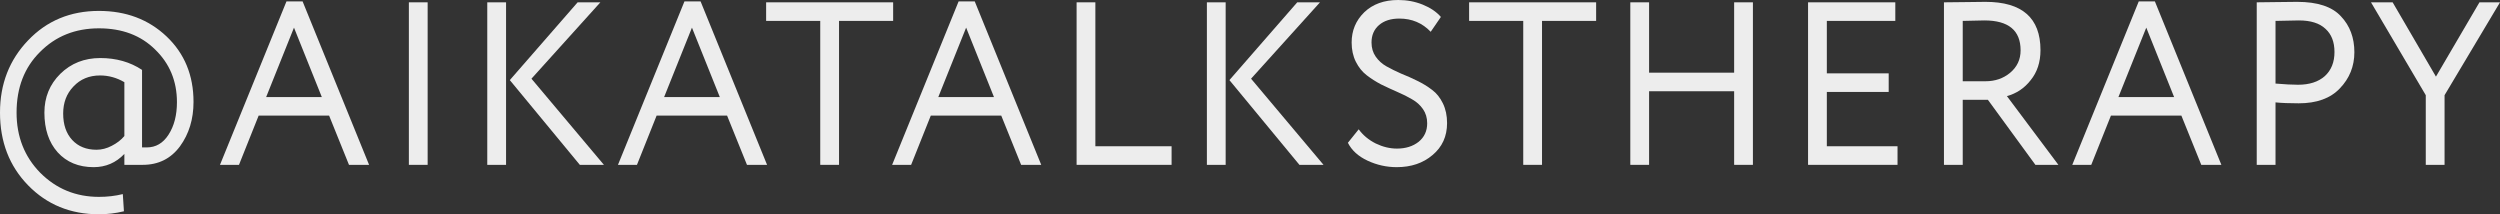
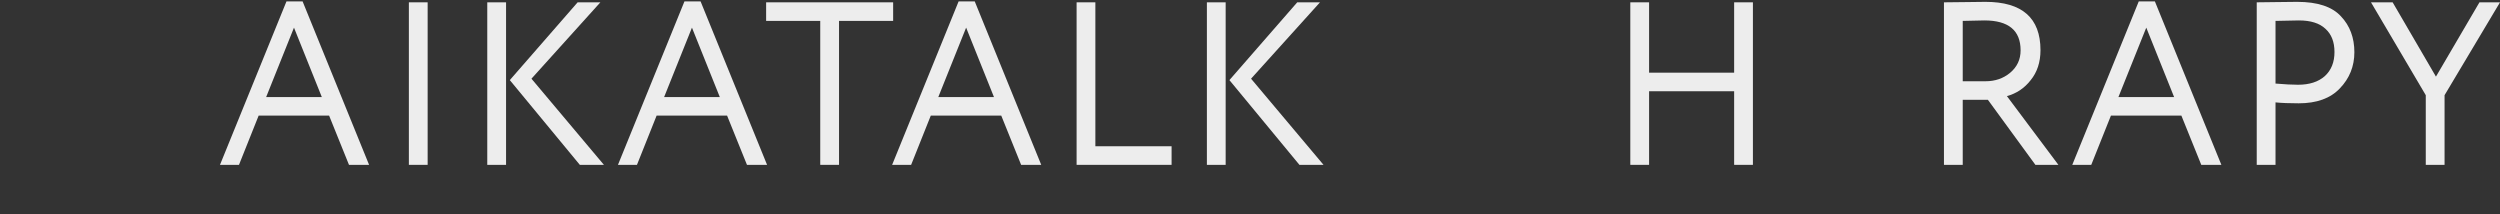
<svg xmlns="http://www.w3.org/2000/svg" width="175" height="15" viewBox="0 0 175 15" fill="none">
  <rect x="0" y="0" width="175" height="15" fill="#333333" stroke="none" />
-   <path d="M9.989 11.539H8.706V10.775C8.118 11.392 7.402 11.701 6.556 11.701C5.505 11.701 4.665 11.354 4.036 10.661C3.417 9.967 3.108 9.041 3.108 7.882C3.108 6.809 3.479 5.905 4.221 5.168C4.974 4.431 5.907 4.063 7.02 4.063C8.133 4.063 9.108 4.339 9.943 4.892V10.32H10.267C10.906 10.32 11.417 10.022 11.798 9.426C12.19 8.819 12.386 8.061 12.386 7.151C12.386 5.677 11.876 4.447 10.855 3.462C9.855 2.476 8.546 1.983 6.927 1.983C5.268 1.983 3.891 2.535 2.799 3.64C1.706 4.724 1.16 6.138 1.16 7.882C1.16 9.561 1.711 10.964 2.814 12.091C3.938 13.218 5.309 13.781 6.927 13.781C7.515 13.781 8.072 13.716 8.597 13.586L8.675 14.789C8.097 14.93 7.515 15 6.927 15C4.938 15 3.283 14.323 1.964 12.969C0.655 11.625 0 9.93 0 7.882C0 5.878 0.655 4.193 1.964 2.828C3.273 1.452 4.928 0.764 6.927 0.764C8.824 0.764 10.401 1.36 11.659 2.551C12.917 3.743 13.546 5.271 13.546 7.134C13.546 8.337 13.231 9.372 12.602 10.238C11.963 11.105 11.092 11.539 9.989 11.539ZM6.757 10.482C7.118 10.482 7.474 10.39 7.824 10.206C8.185 10.022 8.479 9.794 8.706 9.523V5.753C8.17 5.439 7.603 5.282 7.005 5.282C6.242 5.282 5.618 5.542 5.134 6.062C4.659 6.56 4.422 7.189 4.422 7.947C4.422 8.727 4.634 9.345 5.056 9.8C5.479 10.255 6.046 10.482 6.757 10.482Z" fill="#EDEDED" />
-   <path d="M16.729 11.539H15.399L20.053 0.098H21.182L25.836 11.539H24.429L23.038 8.093H18.105L16.729 11.539ZM22.527 6.793L20.579 1.934L18.631 6.793H22.527Z" fill="#EDEDED" />
+   <path d="M16.729 11.539H15.399L20.053 0.098H21.182L25.836 11.539H24.429L23.038 8.093H18.105L16.729 11.539ZM22.527 6.793L20.579 1.934L18.631 6.793H22.527" fill="#EDEDED" />
  <path d="M29.935 11.539H28.621V0.163H29.935V11.539Z" fill="#EDEDED" />
  <path d="M40.434 0.163H42.026L37.202 5.509L42.274 11.539H40.588L35.687 5.607L40.434 0.163ZM35.424 11.539H34.109V0.163H35.424V11.539Z" fill="#EDEDED" />
  <path d="M44.587 11.539H43.257L47.912 0.098H49.041L53.695 11.539H52.288L50.896 8.093H45.963L44.587 11.539ZM50.386 6.793L48.437 1.934L46.489 6.793H50.386Z" fill="#EDEDED" />
  <path d="M57.417 1.463H53.629V0.163H62.52V1.463H58.732V11.539H57.417V1.463Z" fill="#EDEDED" />
  <path d="M63.779 11.539H62.449L67.103 0.098H68.232L72.886 11.539H71.479L70.088 8.093H65.155L63.779 11.539ZM69.577 6.793L67.629 1.934L65.681 6.793H69.577Z" fill="#EDEDED" />
  <path d="M82.011 11.539H75.362V0.163H76.676V10.238H82.011V11.539Z" fill="#EDEDED" />
  <path d="M90.806 0.163H92.399L87.574 5.509L92.646 11.539H90.96L86.059 5.607L90.806 0.163ZM85.796 11.539H84.482V0.163H85.796V11.539Z" fill="#EDEDED" />
-   <path d="M99.903 8.629C99.903 8.25 99.805 7.92 99.609 7.638C99.413 7.356 99.161 7.129 98.852 6.956C98.542 6.771 98.197 6.598 97.816 6.436C97.444 6.273 97.068 6.1 96.687 5.915C96.316 5.72 95.975 5.504 95.666 5.265C95.357 5.027 95.104 4.713 94.909 4.323C94.713 3.933 94.615 3.483 94.615 2.974C94.615 2.14 94.909 1.436 95.496 0.861C96.094 0.287 96.888 0 97.877 0C98.486 0 99.058 0.108 99.594 0.325C100.13 0.542 100.552 0.829 100.862 1.186L100.15 2.226C99.563 1.609 98.831 1.3 97.955 1.3C97.357 1.3 96.883 1.452 96.532 1.755C96.182 2.059 96.006 2.465 96.006 2.974C96.006 3.353 96.104 3.684 96.3 3.965C96.496 4.247 96.749 4.475 97.058 4.648C97.367 4.821 97.707 4.989 98.078 5.152C98.46 5.303 98.836 5.471 99.207 5.655C99.589 5.84 99.934 6.051 100.243 6.289C100.552 6.517 100.805 6.831 101.001 7.232C101.197 7.633 101.295 8.093 101.295 8.613C101.295 9.545 100.954 10.293 100.274 10.856C99.614 11.419 98.779 11.701 97.769 11.701C97.058 11.701 96.377 11.549 95.728 11.246C95.079 10.943 94.62 10.525 94.352 9.995L95.109 9.052C95.409 9.464 95.805 9.794 96.3 10.043C96.795 10.282 97.29 10.401 97.785 10.401C98.393 10.401 98.898 10.244 99.3 9.93C99.702 9.605 99.903 9.171 99.903 8.629Z" fill="#EDEDED" />
-   <path d="M106.627 1.463H102.838V0.163H111.729V1.463H107.941V11.539H106.627V1.463Z" fill="#EDEDED" />
  <path d="M122.704 11.539H121.39V6.387H115.436V11.539H114.122V0.163H115.436V5.087H121.39V0.163H122.704V11.539Z" fill="#EDEDED" />
-   <path d="M132.827 11.539H126.564V0.163H132.672V1.463H127.878V5.135H132.208V6.436H127.878V10.238H132.827V11.539Z" fill="#EDEDED" />
  <path d="M137.391 6.988V11.539H136.077V0.163C136.572 0.163 137.092 0.157 137.639 0.146C138.185 0.135 138.633 0.13 138.984 0.13C141.551 0.13 142.834 1.257 142.834 3.51C142.834 4.355 142.602 5.06 142.138 5.623C141.705 6.176 141.154 6.544 140.484 6.728L144.087 11.539H142.478L139.154 6.988H137.391ZM138.907 1.43C138.803 1.43 138.298 1.441 137.391 1.463V5.688H138.984C139.654 5.688 140.226 5.493 140.7 5.103C141.195 4.691 141.442 4.166 141.442 3.527C141.442 2.129 140.597 1.43 138.907 1.43Z" fill="#EDEDED" />
  <path d="M146.388 11.539H145.059L149.713 0.098H150.842L155.496 11.539H154.089L152.697 8.093H147.765L146.388 11.539ZM152.187 6.793L150.239 1.934L148.29 6.793H152.187Z" fill="#EDEDED" />
  <path d="M159.286 7.167V11.539H157.971V0.163C158.404 0.163 158.863 0.157 159.347 0.146C159.832 0.135 160.316 0.13 160.801 0.13C162.224 0.13 163.244 0.466 163.863 1.138C164.491 1.798 164.806 2.638 164.806 3.657C164.806 4.642 164.466 5.488 163.785 6.192C163.126 6.885 162.167 7.232 160.909 7.232C160.249 7.232 159.708 7.21 159.286 7.167ZM160.925 1.43C160.739 1.43 160.193 1.441 159.286 1.463V5.85C159.935 5.905 160.461 5.932 160.863 5.932C161.657 5.932 162.28 5.731 162.734 5.33C163.187 4.919 163.414 4.355 163.414 3.64C163.414 2.936 163.203 2.394 162.78 2.015C162.368 1.625 161.749 1.43 160.925 1.43Z" fill="#EDEDED" />
  <path d="M173.562 0.163H175L171.119 6.663V11.539H169.804V6.663L165.97 0.163H167.485L170.516 5.363L173.562 0.163Z" fill="#EDEDED" />
</svg>